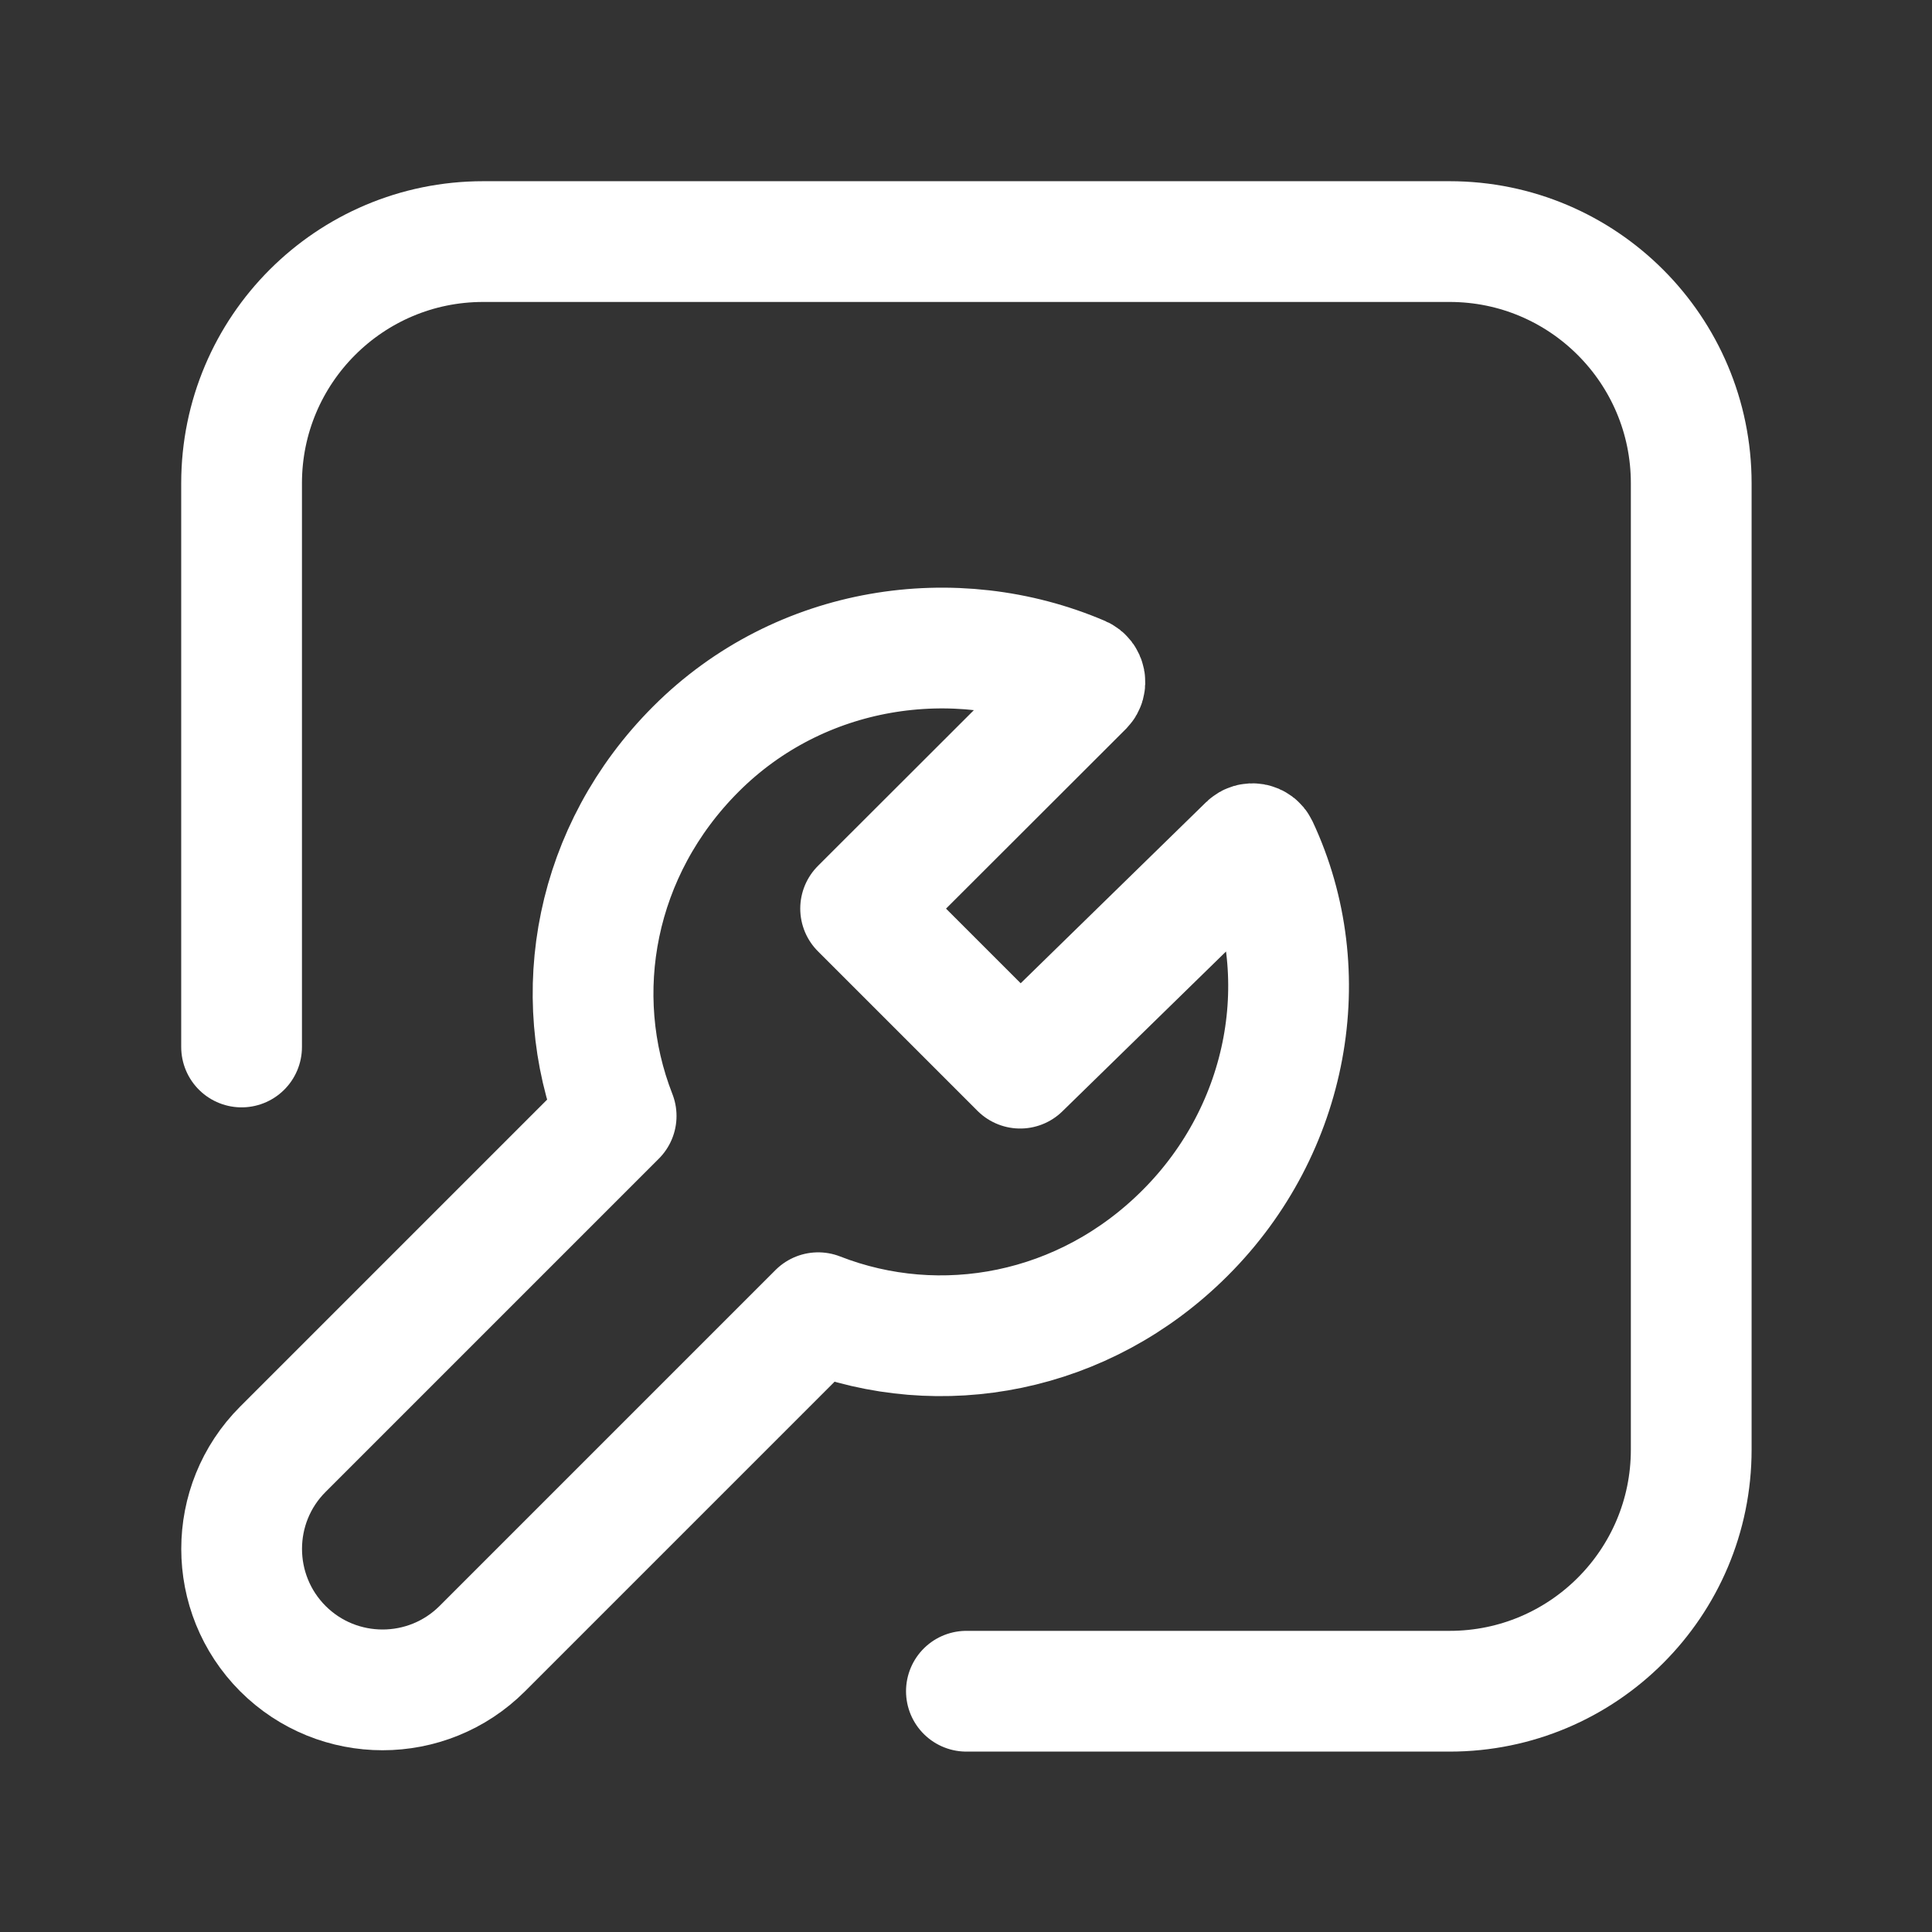
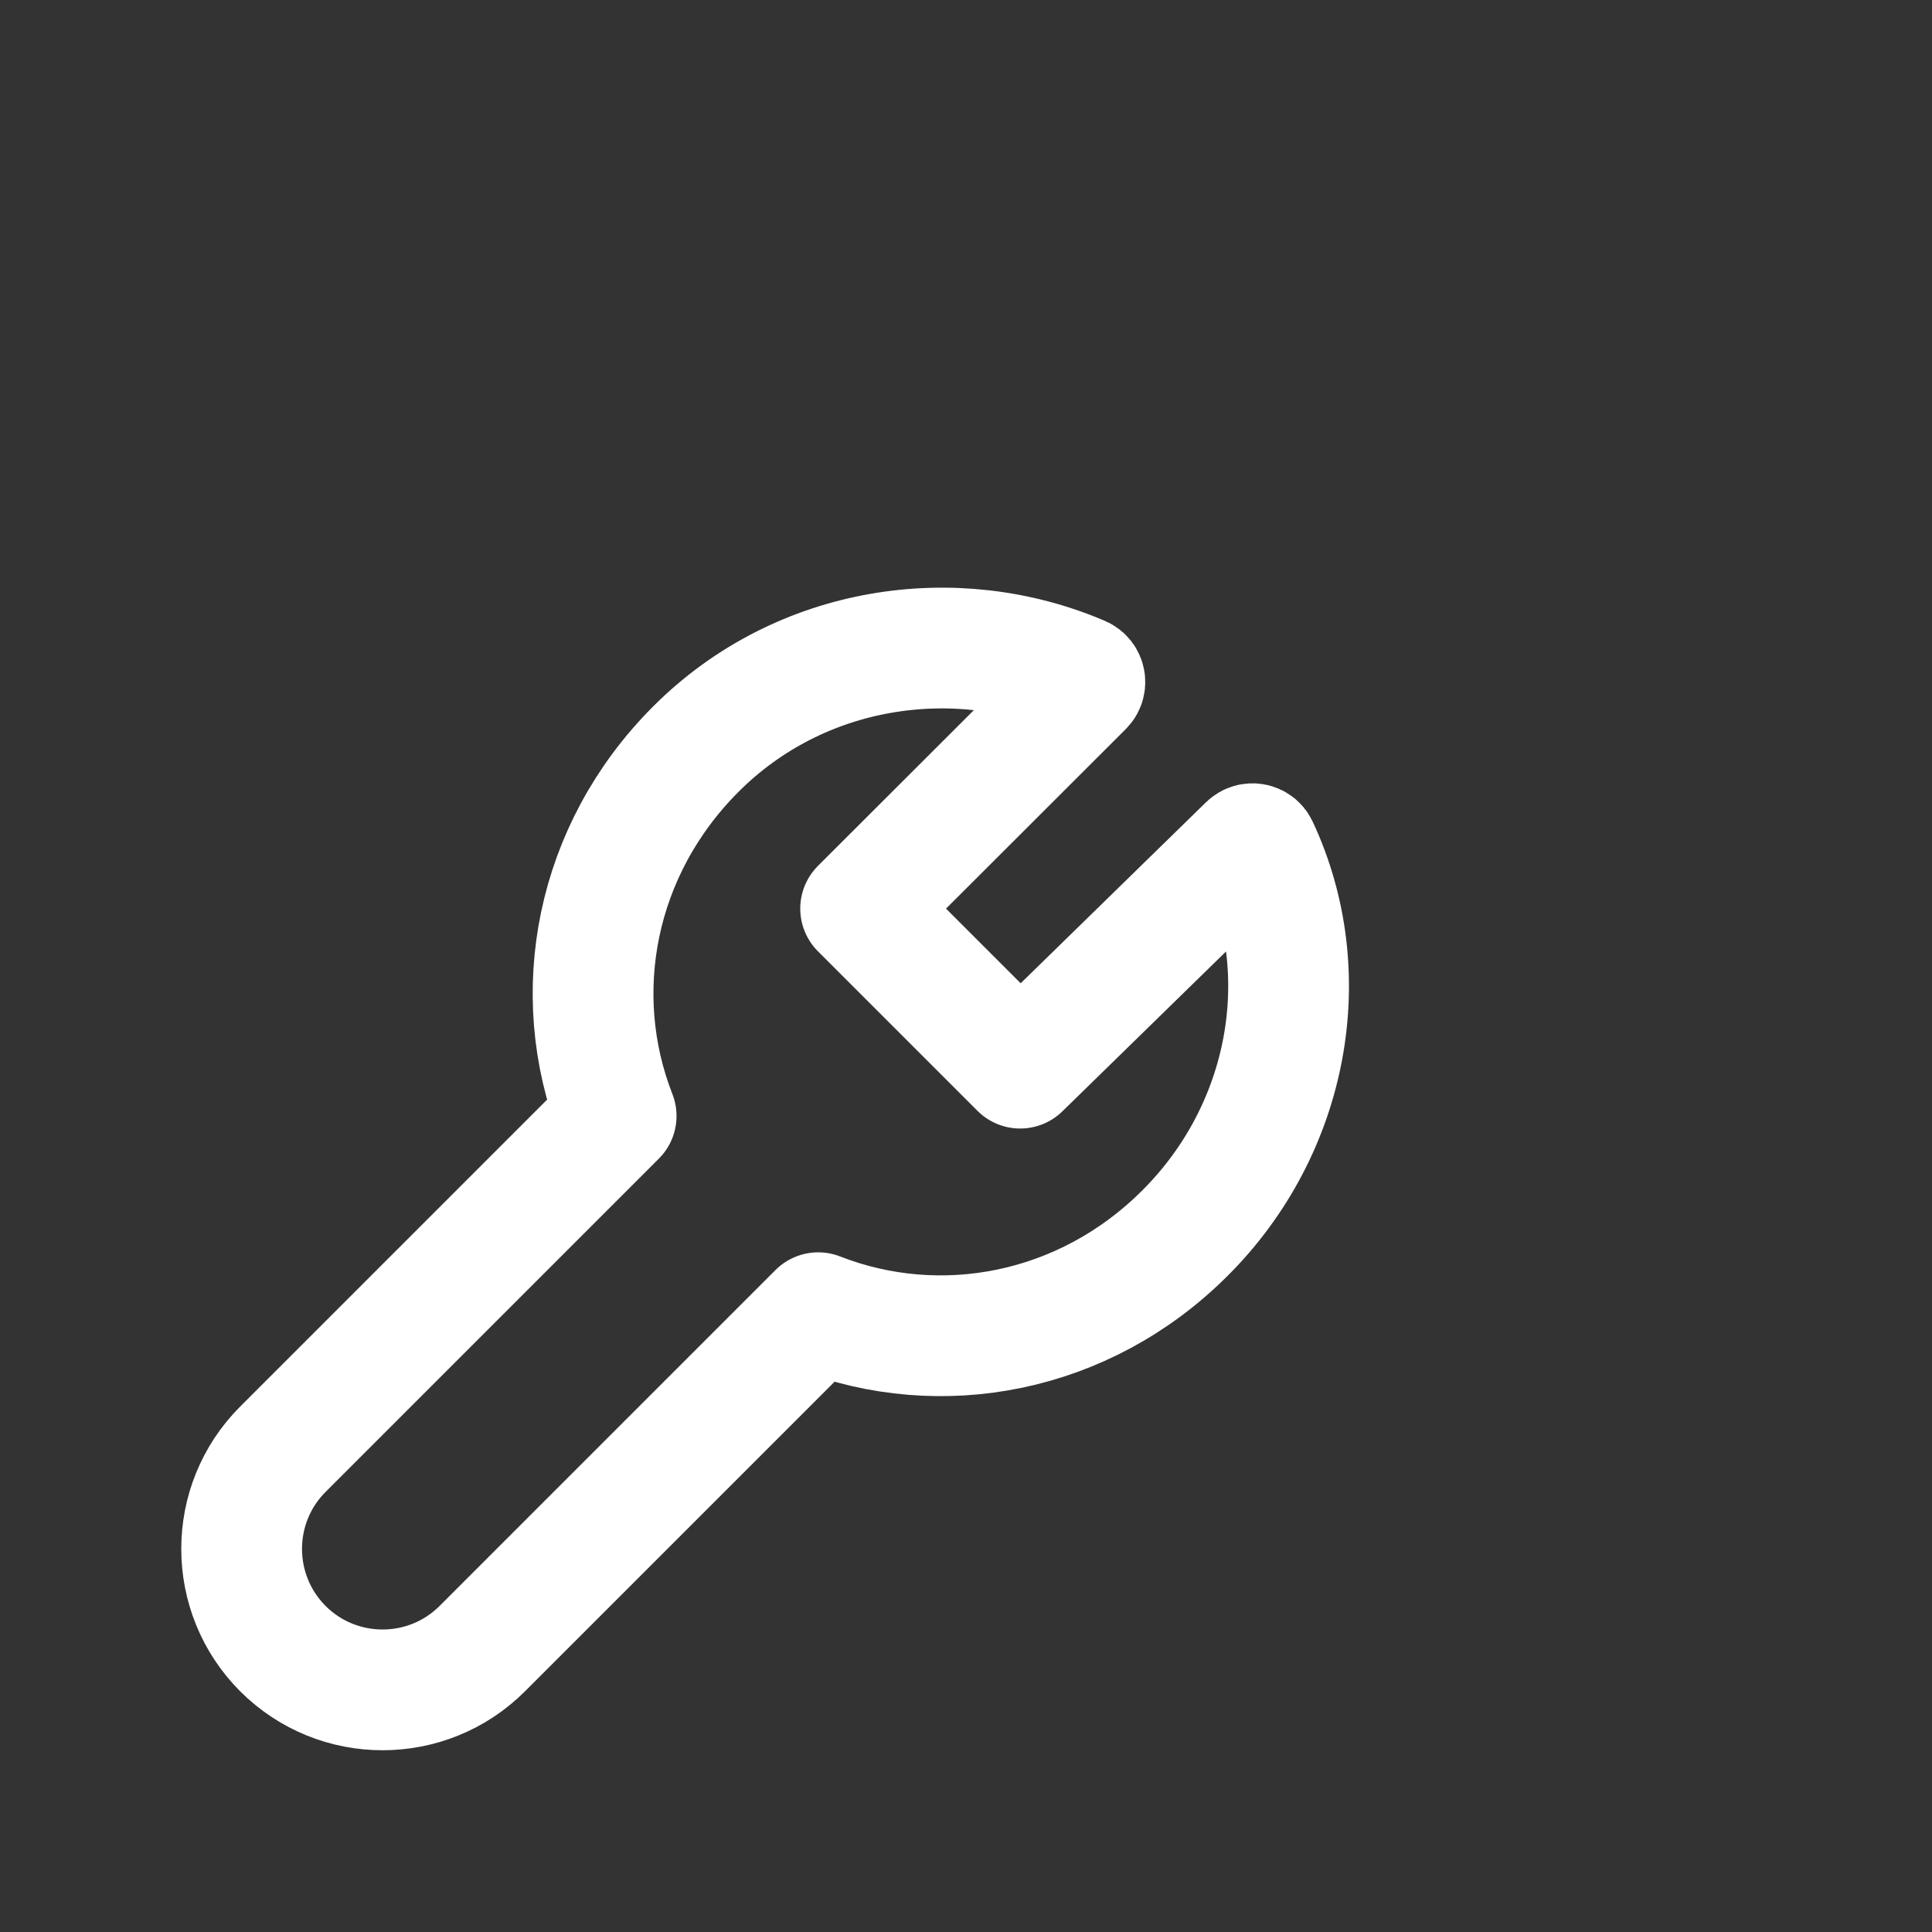
<svg xmlns="http://www.w3.org/2000/svg" width="24" height="24" viewBox="0 0 24 24" fill="none">
  <rect x="0" y="0" width="24" height="24" fill="#333333" stroke="none" />
-   <path d="M3.001 13.006V6.003C3.001 4.345 4.345 3.001 6.002 3.001H18.008C19.665 3.001 21.009 4.345 21.009 6.003V18.008C21.009 19.665 19.665 21.009 18.008 21.009H12.005" stroke="white" stroke-width="1.5" stroke-linecap="round" stroke-linejoin="round" />
  <path fill-rule="evenodd" clip-rule="evenodd" d="M10.691 11.287L12.673 13.269V13.269L15.506 10.502C15.543 10.466 15.605 10.477 15.627 10.524C16.361 12.091 16.018 14.022 14.722 15.316C13.468 16.571 11.684 16.901 10.164 16.307L5.991 20.48C5.307 21.163 4.198 21.163 3.514 20.48V20.48C2.831 19.795 2.831 18.686 3.514 18.003L7.654 13.863C7.059 12.344 7.39 10.56 8.645 9.305C9.937 8.012 11.864 7.731 13.432 8.403C13.48 8.424 13.492 8.488 13.456 8.525L10.691 11.287Z" stroke="white" stroke-width="1.5" stroke-linecap="round" stroke-linejoin="round" />
</svg>